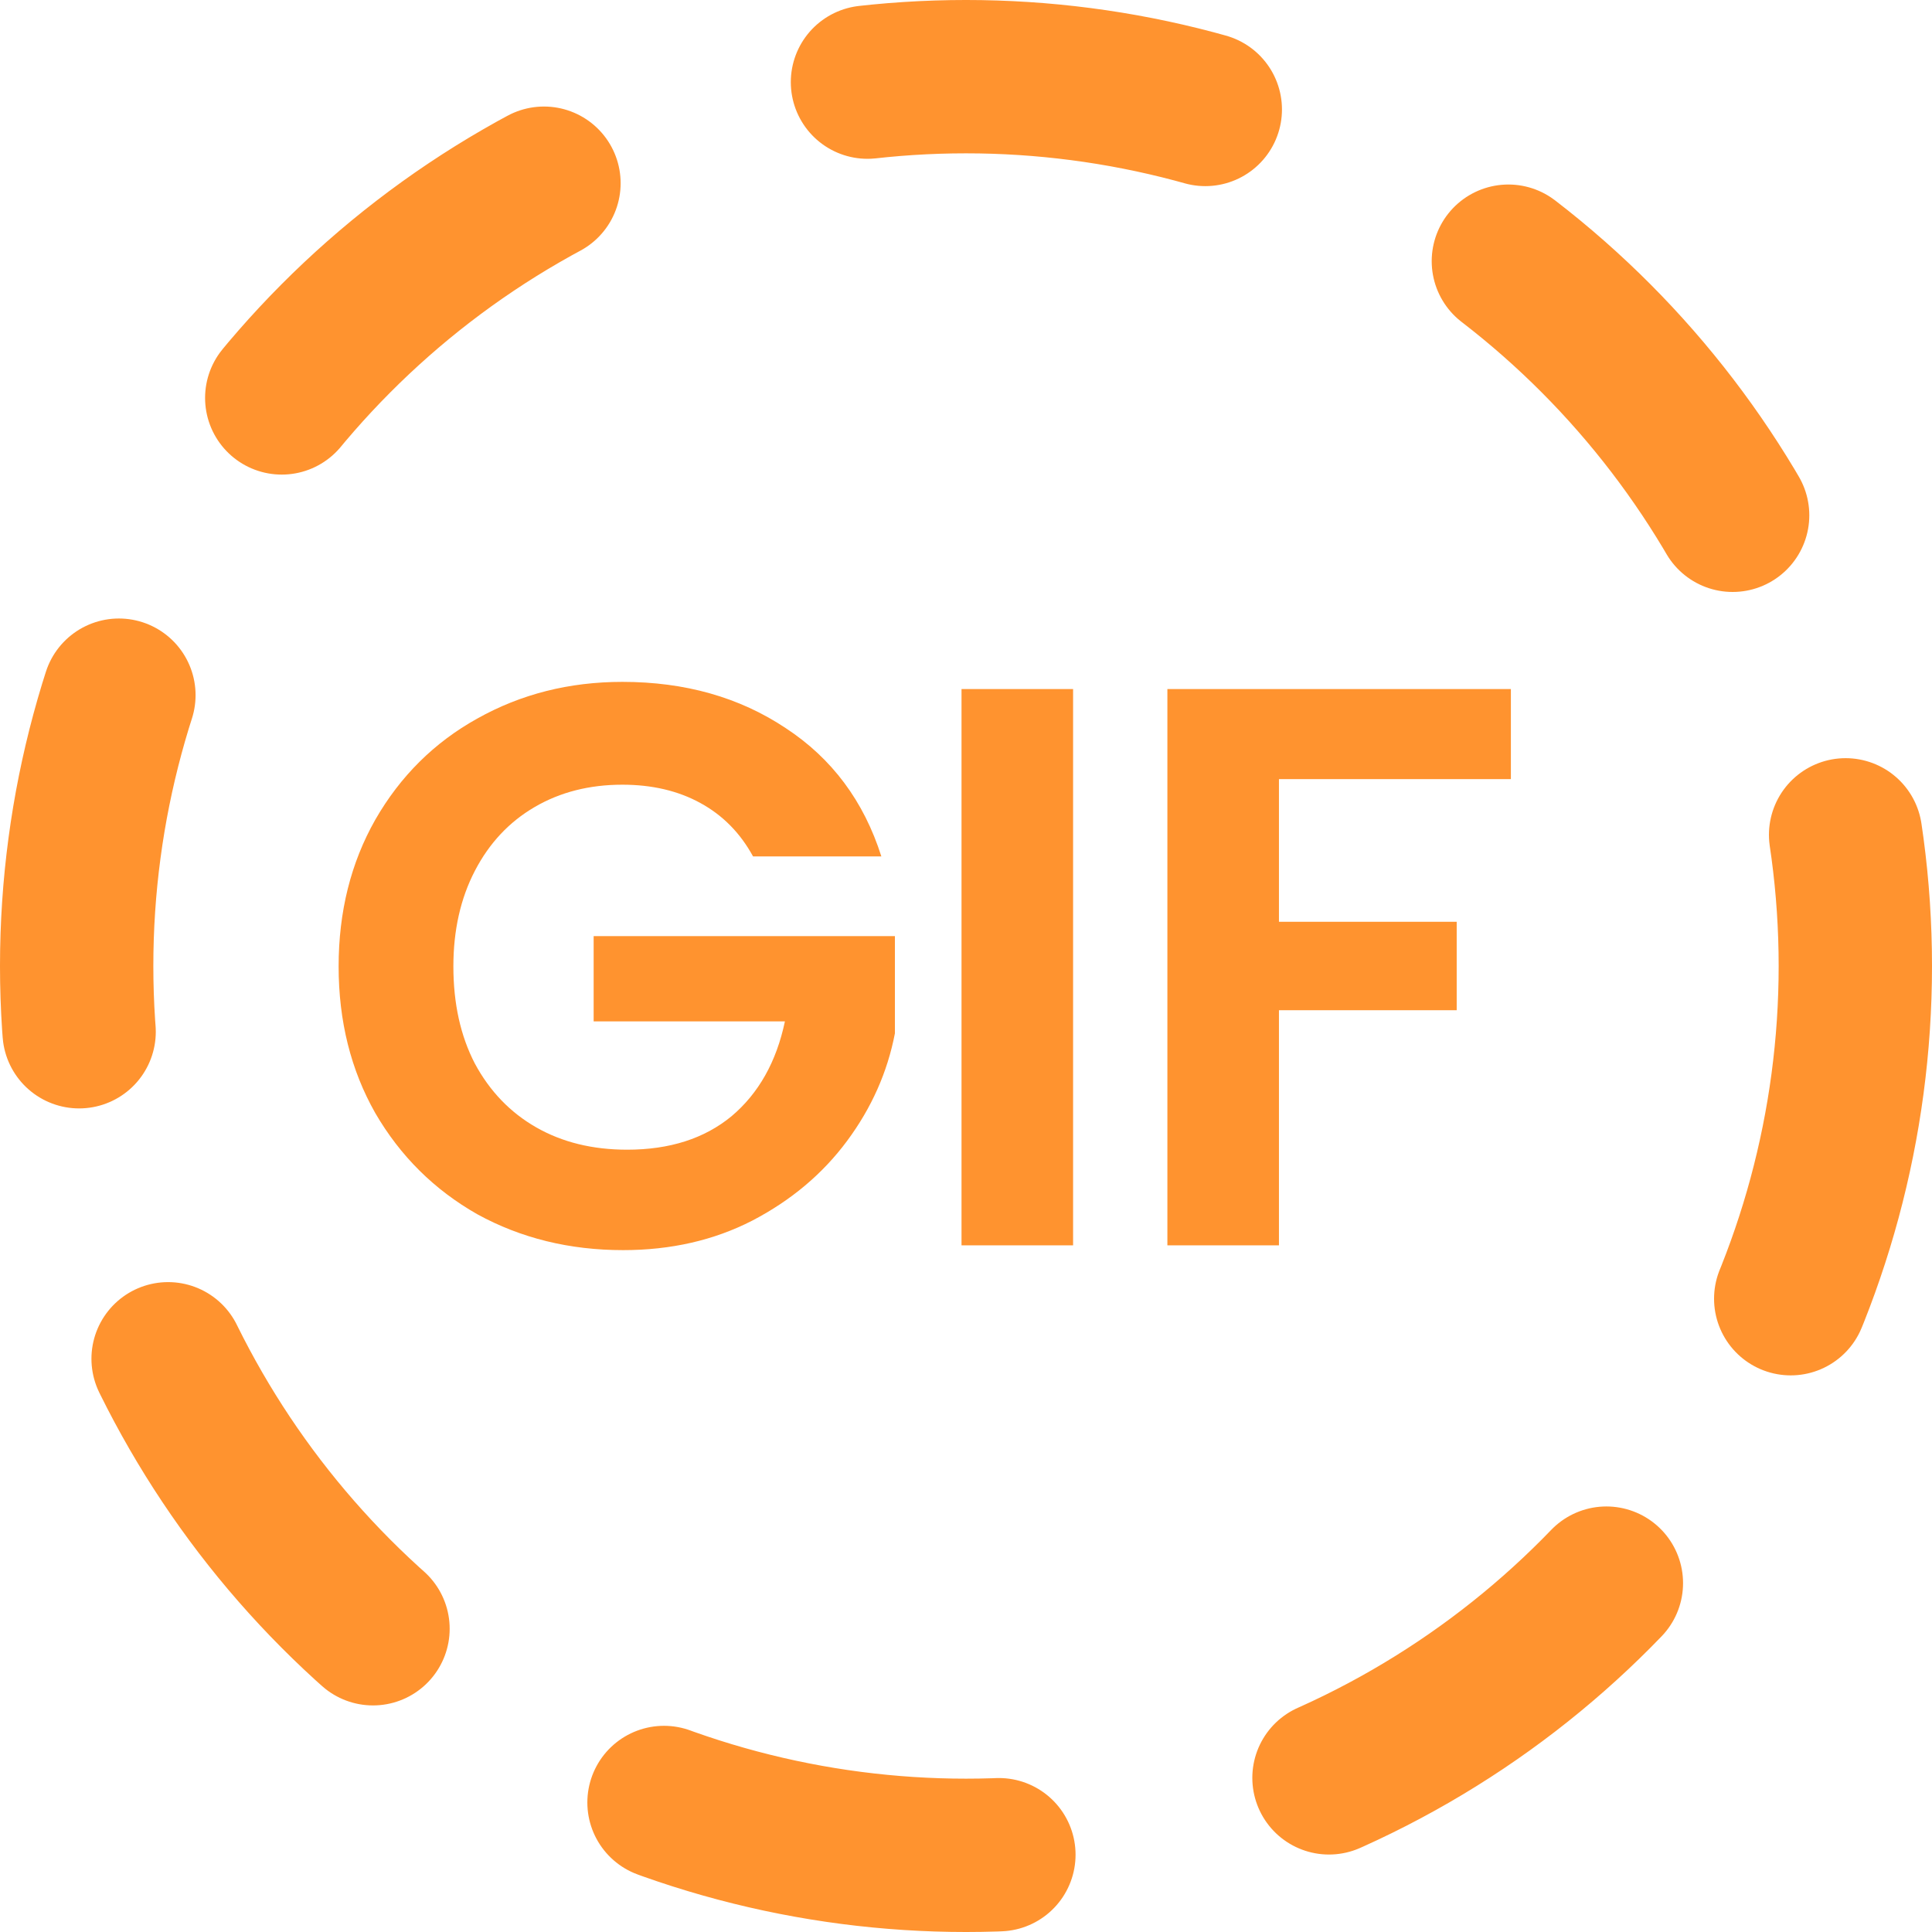
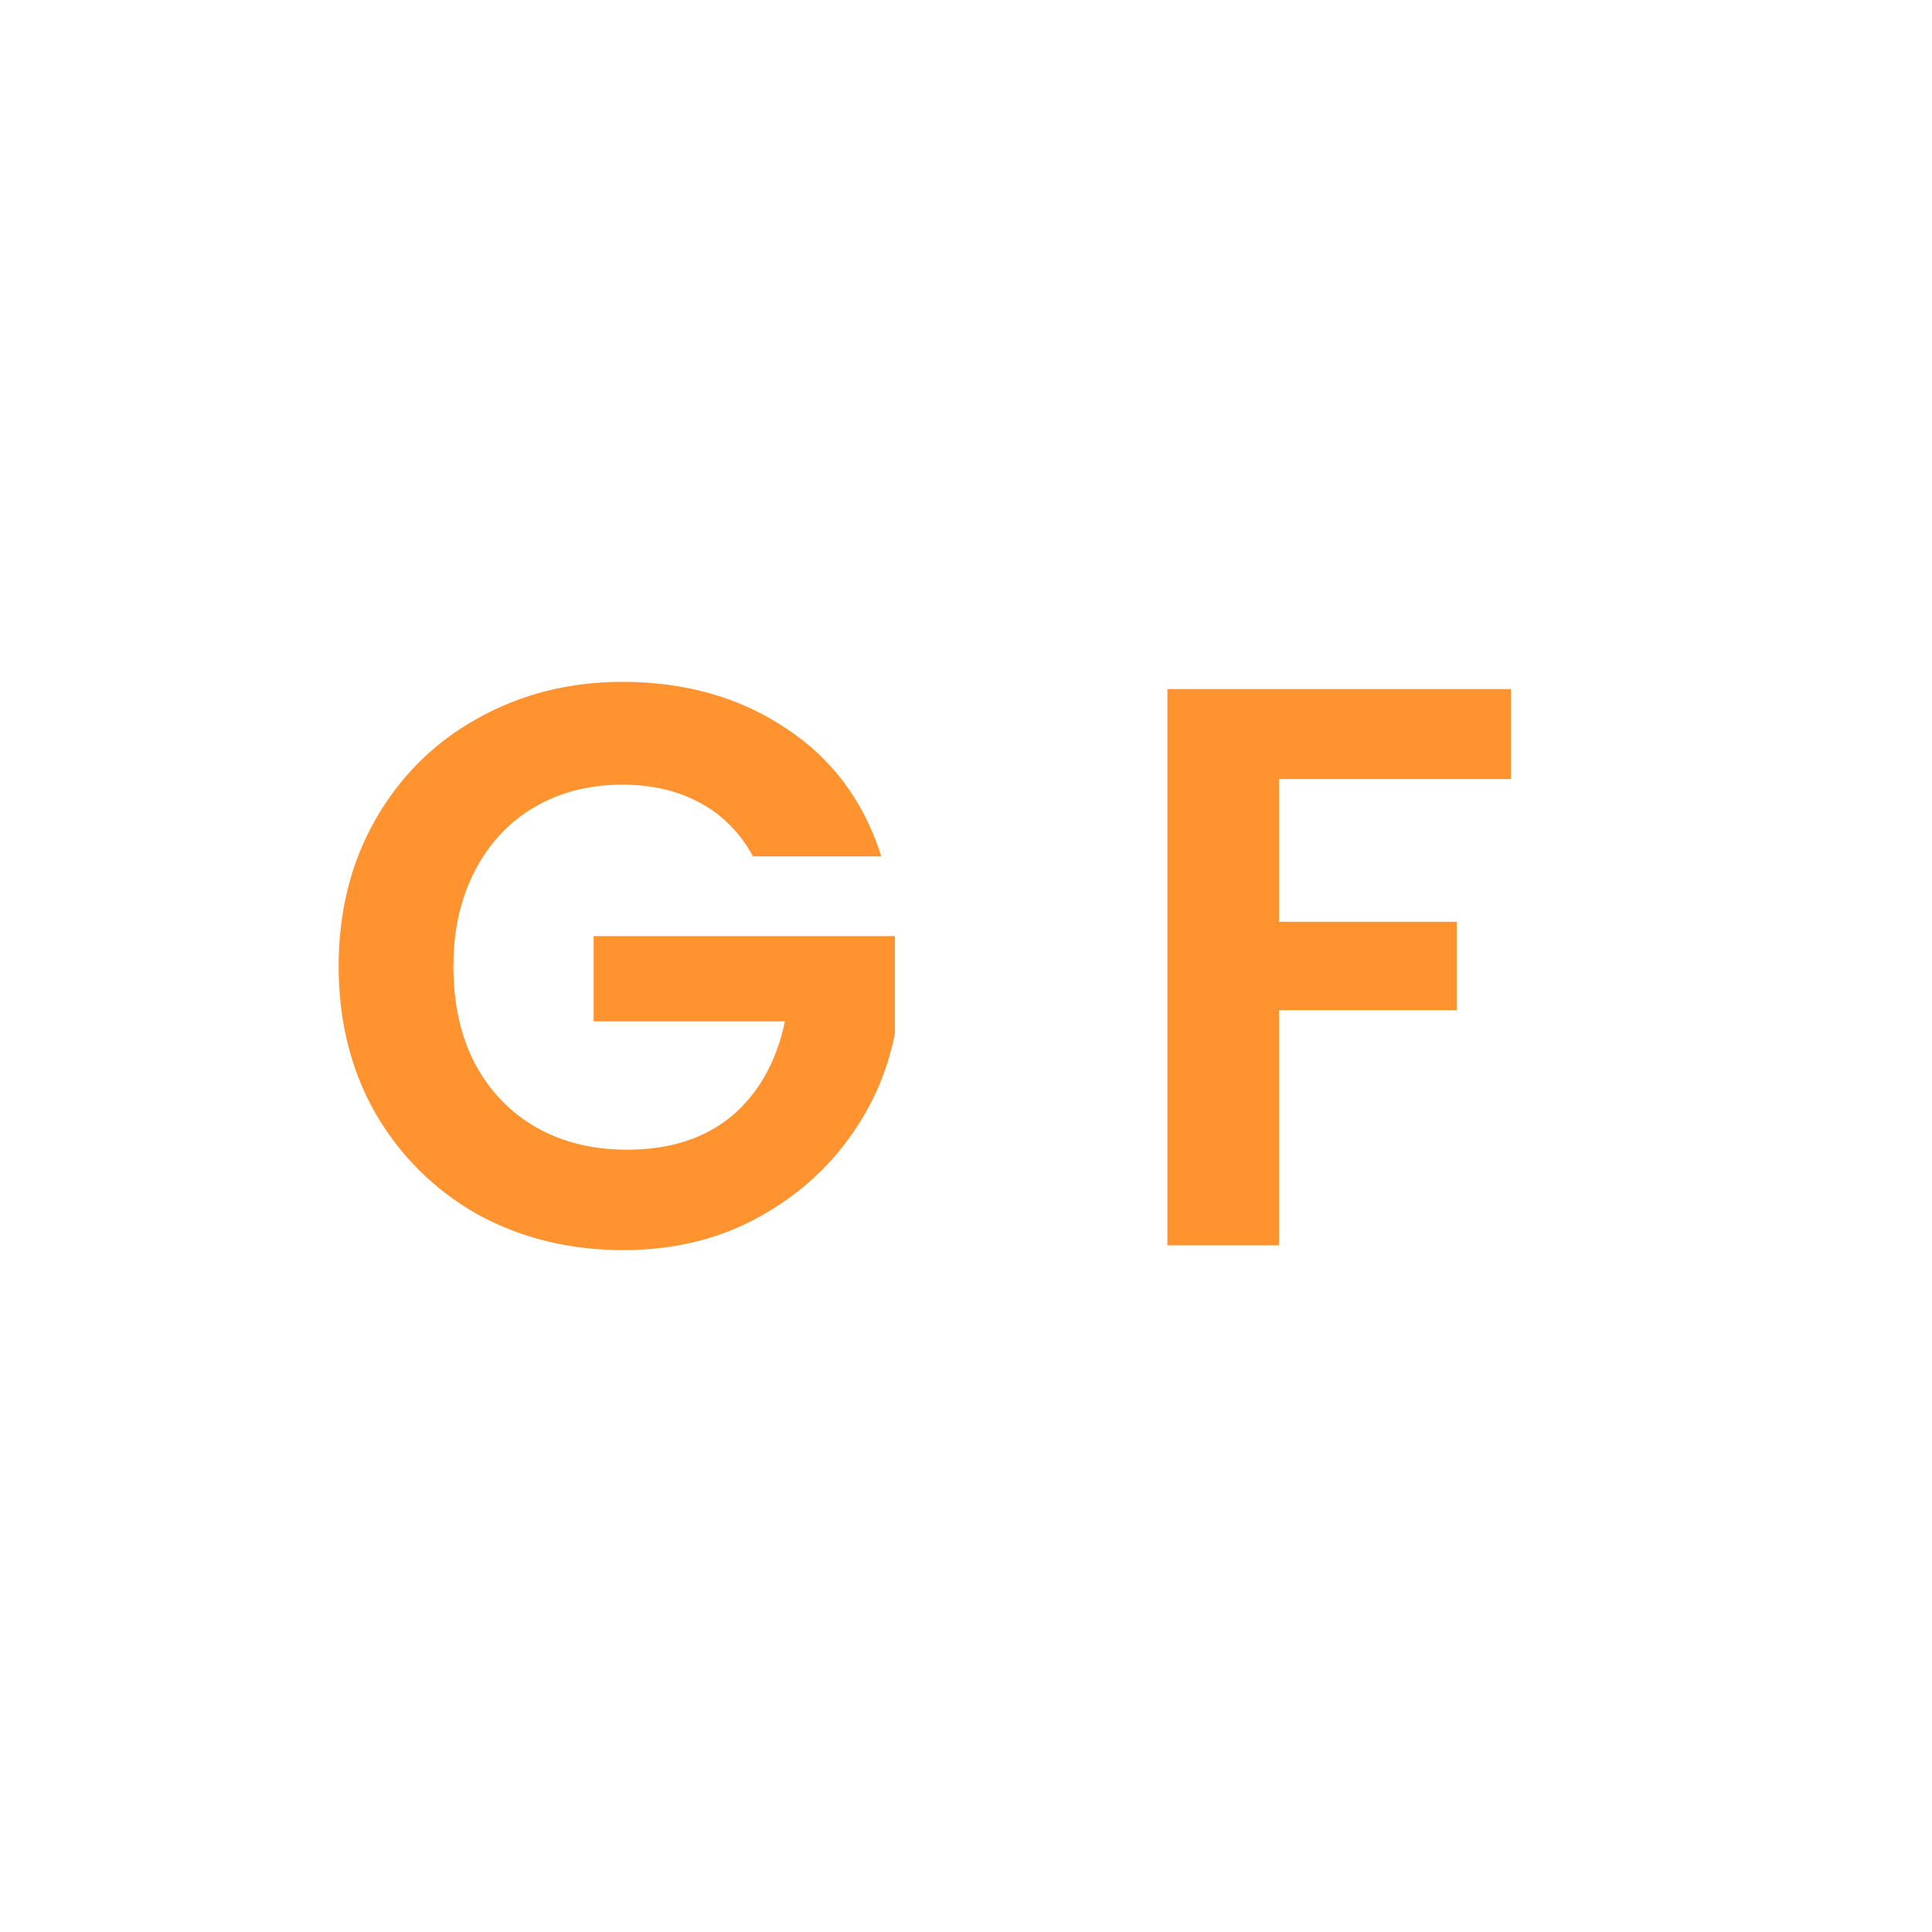
<svg xmlns="http://www.w3.org/2000/svg" width="63" height="63" viewBox="0 0 63 63" fill="none">
-   <circle cx="31.5" cy="31.5" r="29" stroke="#FF932F" stroke-width="5" stroke-linecap="round" stroke-dasharray="11.12 11.12" />
  <path d="M24.556 27.927C24.14 27.164 23.568 26.584 22.84 26.186C22.113 25.787 21.264 25.588 20.294 25.588C19.22 25.588 18.267 25.83 17.435 26.316C16.603 26.801 15.954 27.494 15.486 28.395C15.018 29.295 14.784 30.335 14.784 31.513C14.784 32.726 15.018 33.783 15.486 34.684C15.971 35.584 16.638 36.278 17.487 36.763C18.336 37.248 19.323 37.49 20.45 37.49C21.836 37.49 22.971 37.127 23.854 36.399C24.738 35.654 25.318 34.623 25.595 33.306H19.358V30.526H29.182V33.696C28.939 34.961 28.419 36.13 27.622 37.204C26.825 38.279 25.794 39.145 24.53 39.803C23.282 40.444 21.879 40.765 20.32 40.765C18.57 40.765 16.985 40.375 15.564 39.595C14.161 38.798 13.052 37.698 12.237 36.295C11.441 34.892 11.042 33.298 11.042 31.513C11.042 29.729 11.441 28.135 12.237 26.731C13.052 25.311 14.161 24.21 15.564 23.431C16.985 22.634 18.561 22.235 20.294 22.235C22.338 22.235 24.114 22.738 25.621 23.743C27.128 24.73 28.168 26.125 28.74 27.927H24.556Z" fill="#FF932F" />
-   <path d="M34.992 22.469V40.609H31.354V22.469H34.992Z" fill="#FF932F" />
+   <path d="M34.992 22.469V40.609V22.469H34.992Z" fill="#FF932F" />
  <path d="M49.268 22.469V25.406H41.705V30.058H47.501V32.942H41.705V40.609H38.067V22.469H49.268Z" fill="#FF932F" />
</svg>